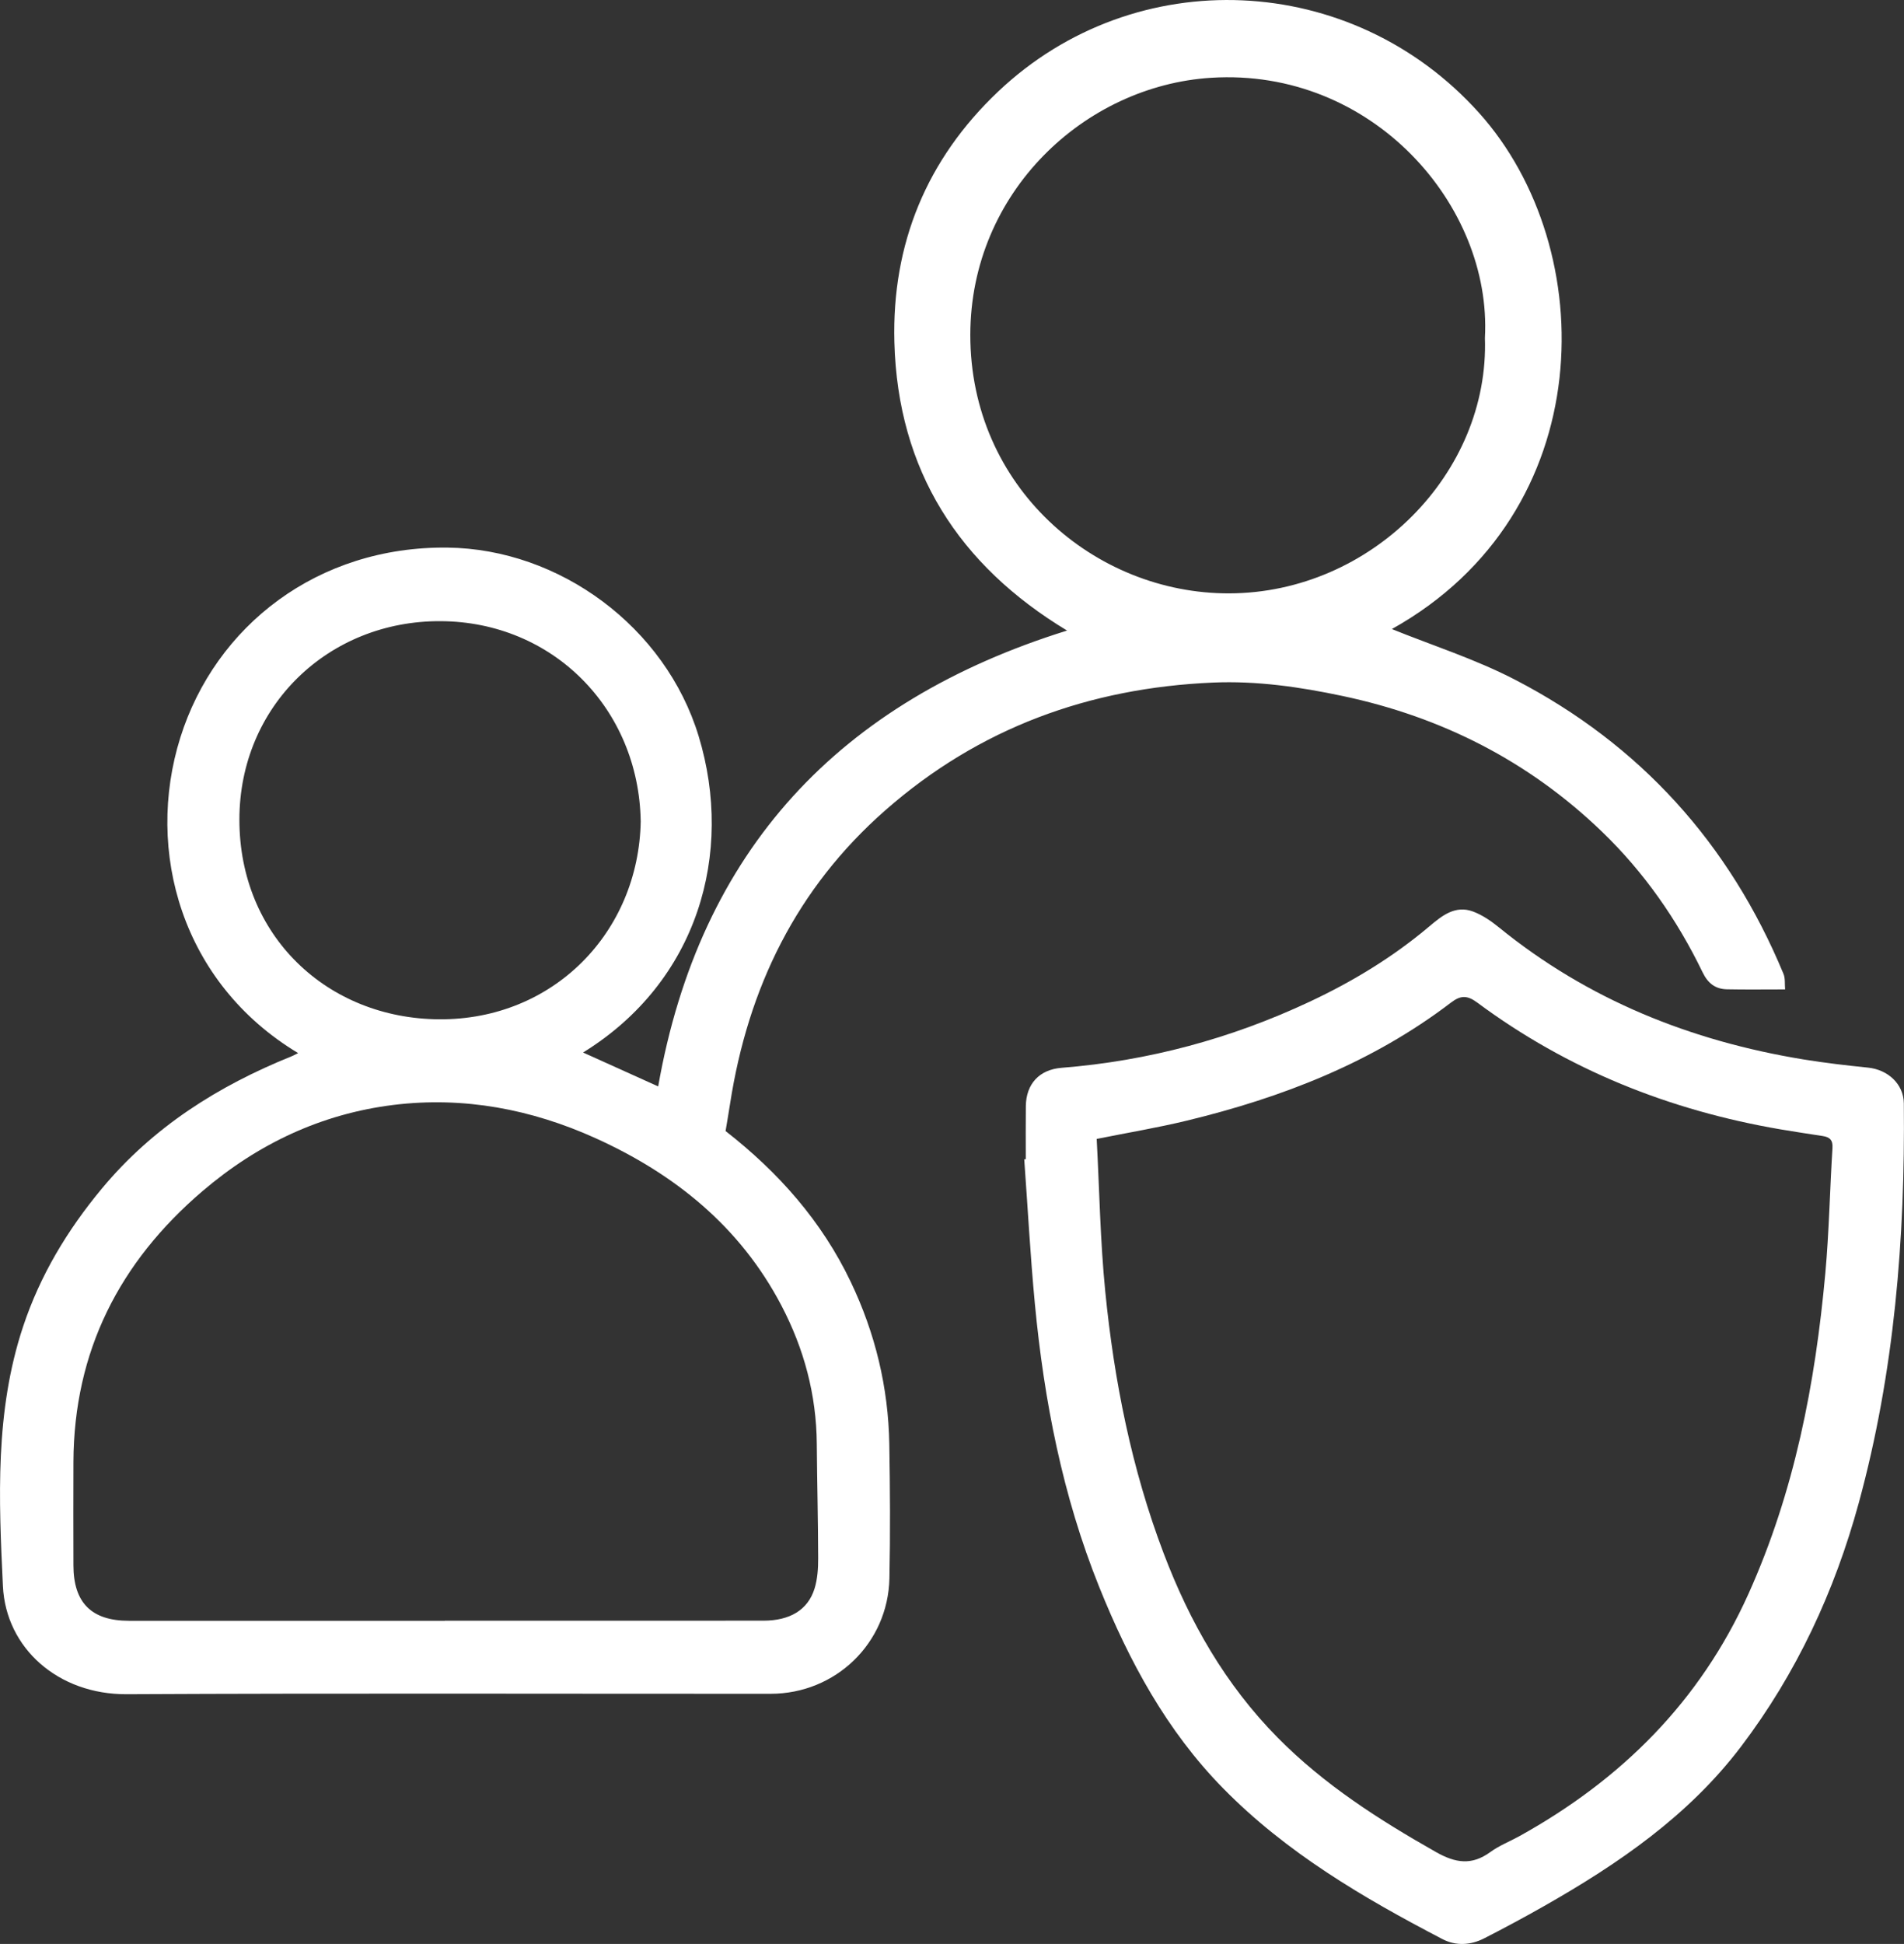
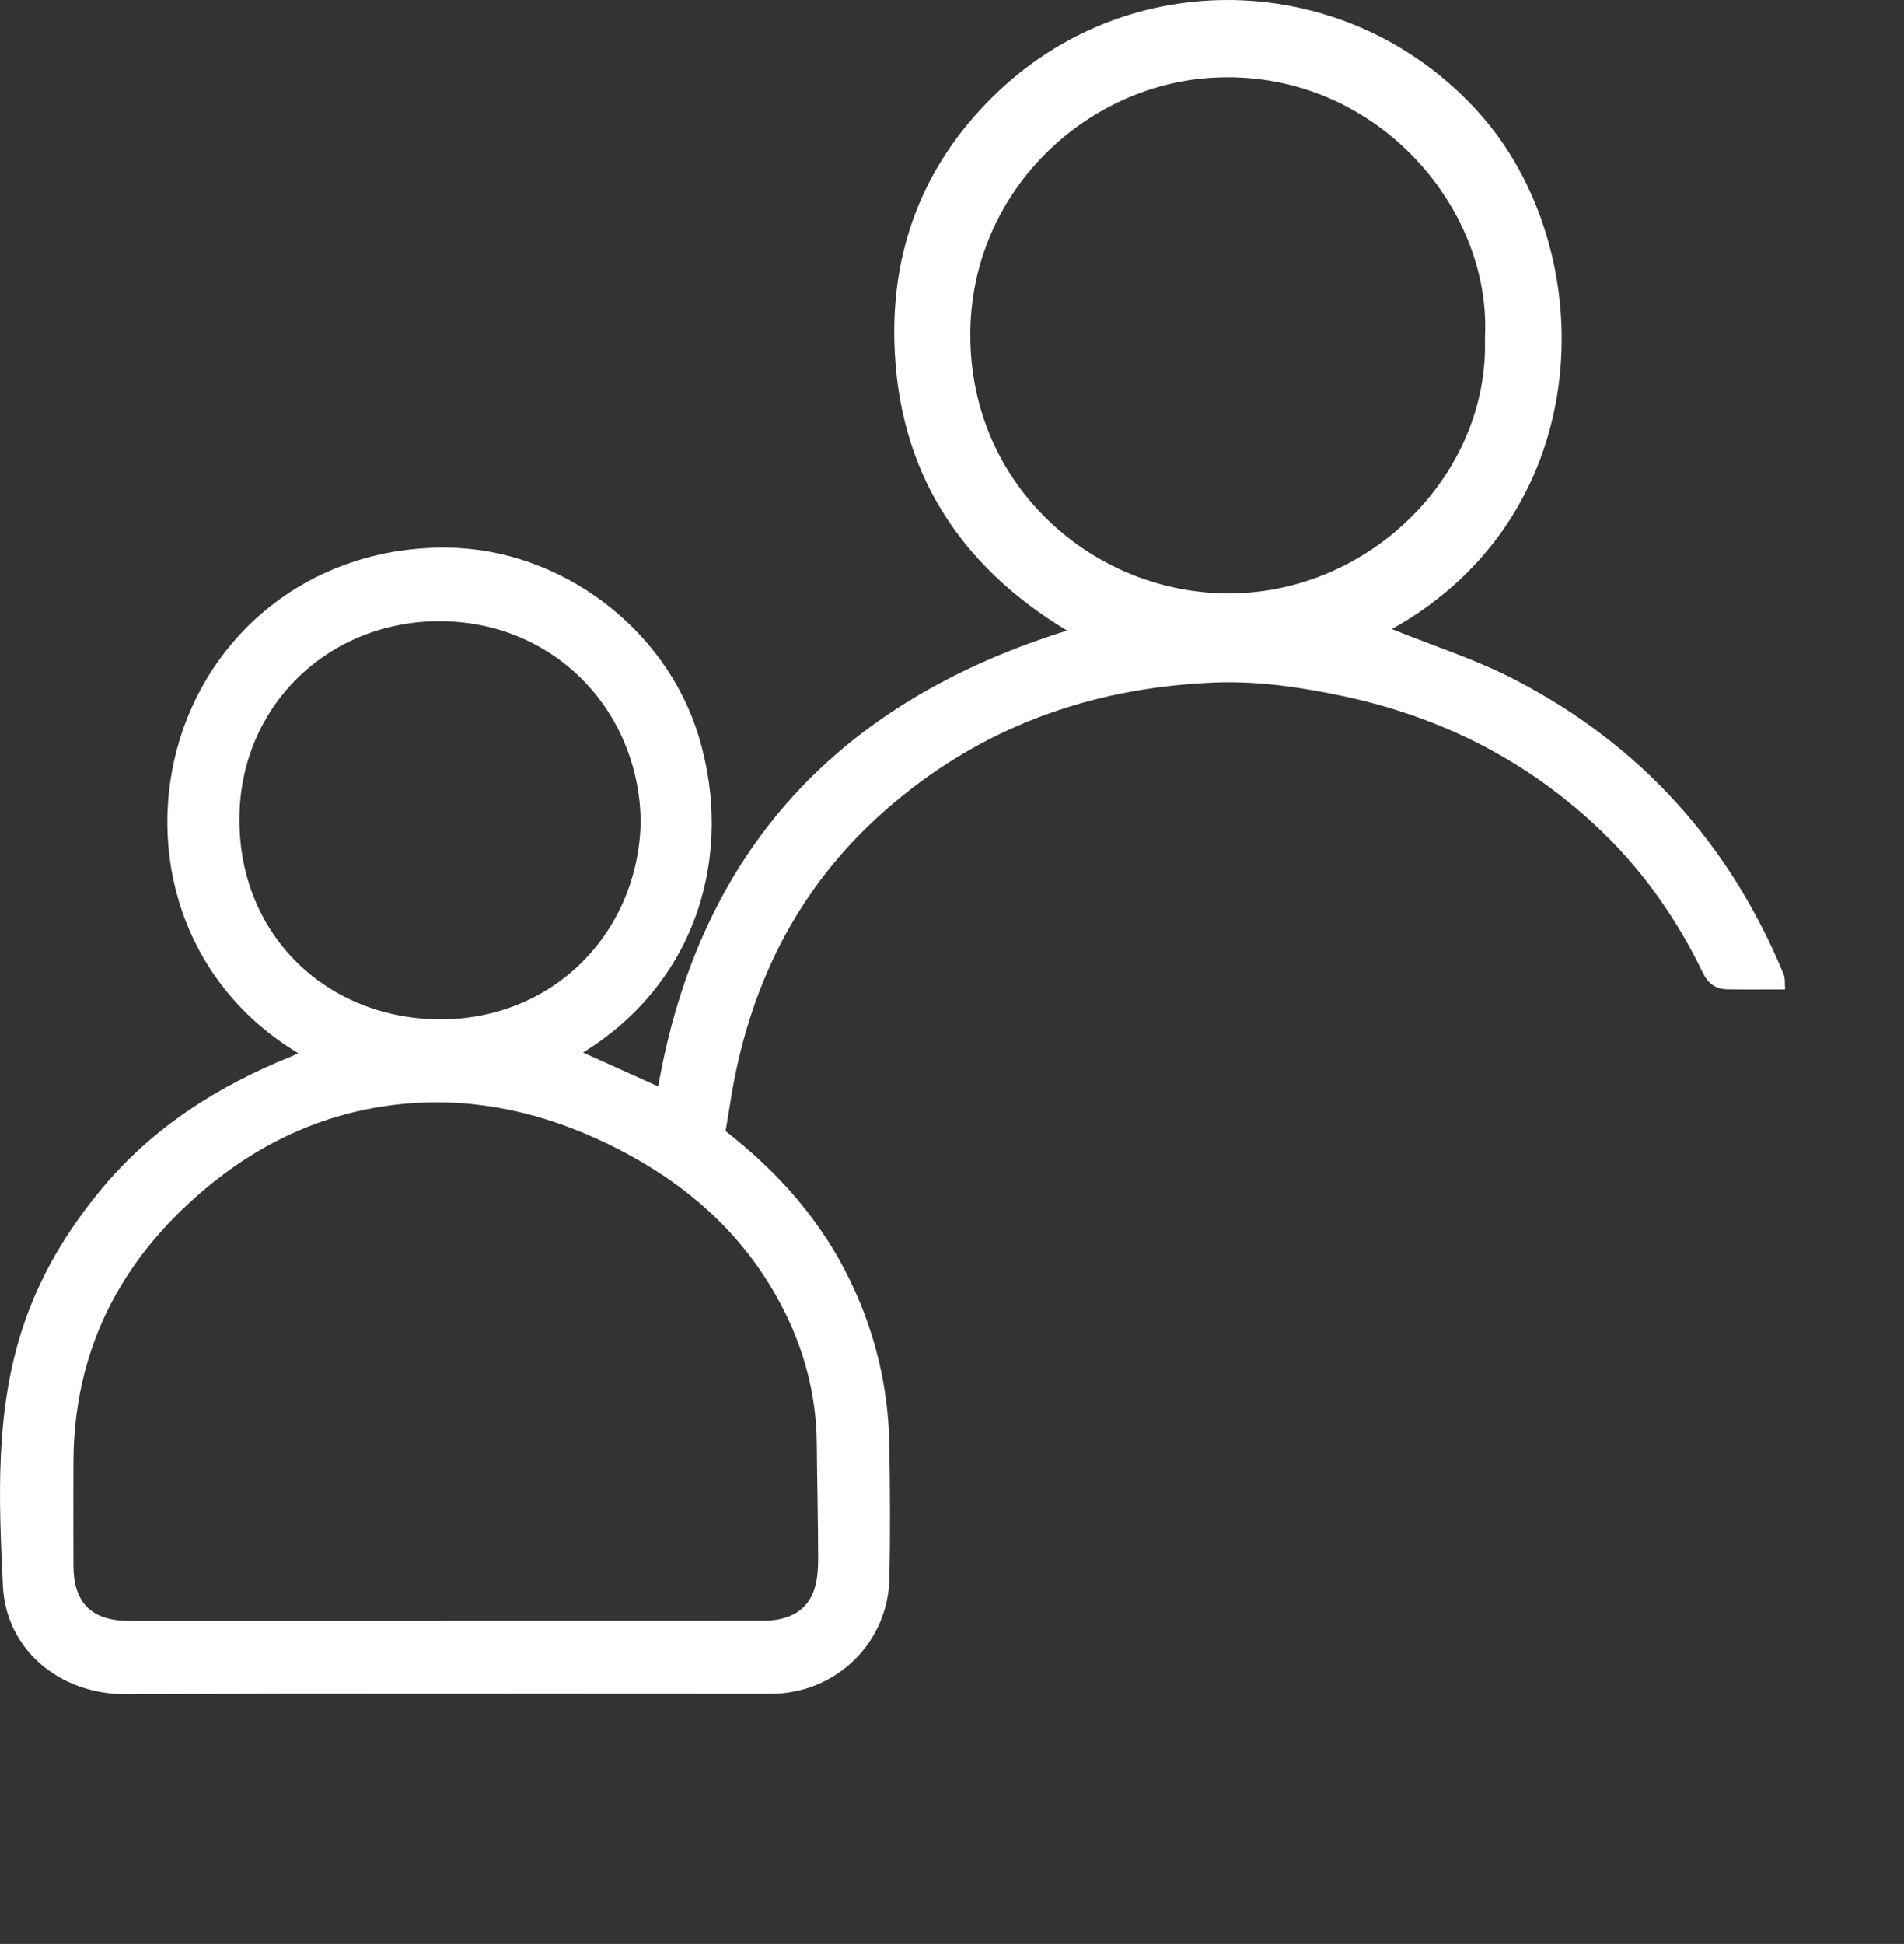
<svg xmlns="http://www.w3.org/2000/svg" id="Layer_2" viewBox="0 0 680.65 694.79">
  <rect x="0" y="0" width="680.65" height="694.79" fill="#333333" stroke="none" />
  <defs>
    <style>.cls-1{fill:#fff;stroke-width:0px;}</style>
  </defs>
  <g id="Layer_1-2">
    <g id="FKJj3y">
      <path class="cls-1" d="M106.58,376.39c-41.61-24.99-54.83-72.26-42.12-112.76,12.55-39.96,49.11-68.45,95.51-67.91,40.05.47,77.93,28.35,89.8,67.44,12.67,41.75-.24,87.66-41.33,113.02,8.83,3.98,17.63,7.96,26.85,12.12,14.86-84.47,64.79-137.59,146.17-162.93-38.67-23.34-60.49-57.23-61.73-103-.95-35.22,11.56-65.47,37.11-89.66,49.04-46.44,126.4-43,171.88,7.61,43.65,48.58,43.44,142.93-31.15,184.51,14.2,5.76,29.77,10.71,44.07,18.12,44.71,23.2,76.62,58.54,95.93,105.13.67,1.6.4,3.59.58,5.55-7.5,0-14.15.1-20.79-.04-4.13-.09-6.8-2.12-8.7-6.06-9.11-18.82-20.92-35.78-36.03-50.33-26.15-25.17-57.24-40.93-92.61-48.43-15.31-3.25-30.76-5.49-46.45-4.81-44.15,1.92-83.5,16.17-117.02,45.59-31.85,27.95-49.13,63.5-55.55,104.87-.5,3.25-1.07,6.48-1.62,9.83,18.89,14.73,34.39,32.2,44.76,53.94,8.76,18.35,13.43,37.69,13.77,57.99.27,15.98.38,31.97.04,47.94-.49,23.19-19.27,41.25-42.45,41.26-76.75.02-153.51-.23-230.26.15-24.43.12-43.14-16.43-44.2-38.63-1.49-31.16-2.87-62.38,7.19-92.7,6.09-18.36,15.84-34.55,28.17-49.38,18.32-22.04,41.64-36.73,67.89-47.31.74-.3,1.45-.71,2.3-1.13ZM158.99,579.3v-.04c37.95,0,75.91.02,113.86-.01,9.56,0,15.98-3.85,18.35-11.51,1.05-3.4,1.29-7.17,1.28-10.77-.03-13.64-.38-27.27-.49-40.91-.14-17.56-4.56-34.03-12.68-49.51-14.74-28.12-38.11-46.96-66.46-59.77-22.85-10.33-47.08-14.95-72.14-11.87-25.81,3.18-48.53,13.91-68.31,30.8-29.75,25.41-45.97,57.27-46.15,96.77-.06,12.32-.02,24.64,0,36.95.01,13.42,6.46,19.86,19.88,19.86,37.62,0,75.24,0,112.86,0ZM530.84,120.67c2.52-47.27-40.32-96.48-97.87-92.87-45.23,2.84-86.02,40.91-86.1,91.81-.08,54.46,44.47,92.62,92.58,92.47,50.72-.16,93.08-42.94,91.38-91.41ZM229.04,293.48c-.67-40.05-31.27-71.27-71.53-71.47-40.1-.2-71.91,30.32-71.93,70.92-.02,41.6,31.46,71.15,71.46,71.38,40.77.24,71.3-31.07,72.01-70.83Z" />
-       <path class="cls-1" d="M366.7,414.3c0-6.32-.06-12.64.02-18.96.1-7.93,4.81-13.06,12.77-13.69,31-2.46,60.53-10.42,88.66-23.61,15.37-7.21,29.8-15.95,42.81-26.94,4.46-3.76,9.22-7.67,15.57-5.33,3.33,1.23,6.46,3.37,9.24,5.63,31.9,25.96,68.67,40.65,108.93,47.25,7.65,1.25,15.38,2.14,23.09,2.93,7.11.73,12.73,5.86,12.8,12.77.49,48.28-3.36,96.13-16.12,142.86-8.62,31.54-22.24,60.89-42.1,87.07-18.77,24.73-43.78,41.85-70.36,56.96-7.05,4.01-14.2,7.84-21.42,11.54-4.84,2.48-10.13,2.78-14.91.29-28.34-14.76-55.85-30.89-78.45-53.92-20.18-20.56-33.61-45.44-44.28-71.95-13.08-32.51-19.7-66.5-23-101.21-1.63-17.18-2.55-34.42-3.8-51.64.18-.02.36-.04.54-.05ZM392.05,407.09c.97,18.11,1.26,36.37,3.06,54.48,3.18,31.99,9.42,63.43,20.88,93.61,9.32,24.55,22.04,46.9,40.72,65.83,16.67,16.89,36.21,29.36,56.64,40.94,6.97,3.95,12.78,4.84,19.41,0,3.17-2.32,6.96-3.78,10.43-5.7,36.44-20.21,64.52-48.09,81.86-86.59,16.47-36.57,23.89-75.13,27.48-114.65,1.35-14.86,1.61-29.81,2.55-44.71.18-2.84-1-3.88-3.44-4.26-5.07-.79-10.15-1.53-15.2-2.4-39.6-6.78-76-21.29-108.35-45.31-3.68-2.73-6.03-2.55-9.4.02-28.17,21.48-60.42,33.96-94.49,42.2-10.41,2.52-21.01,4.28-32.16,6.52Z" />
    </g>
  </g>
</svg>